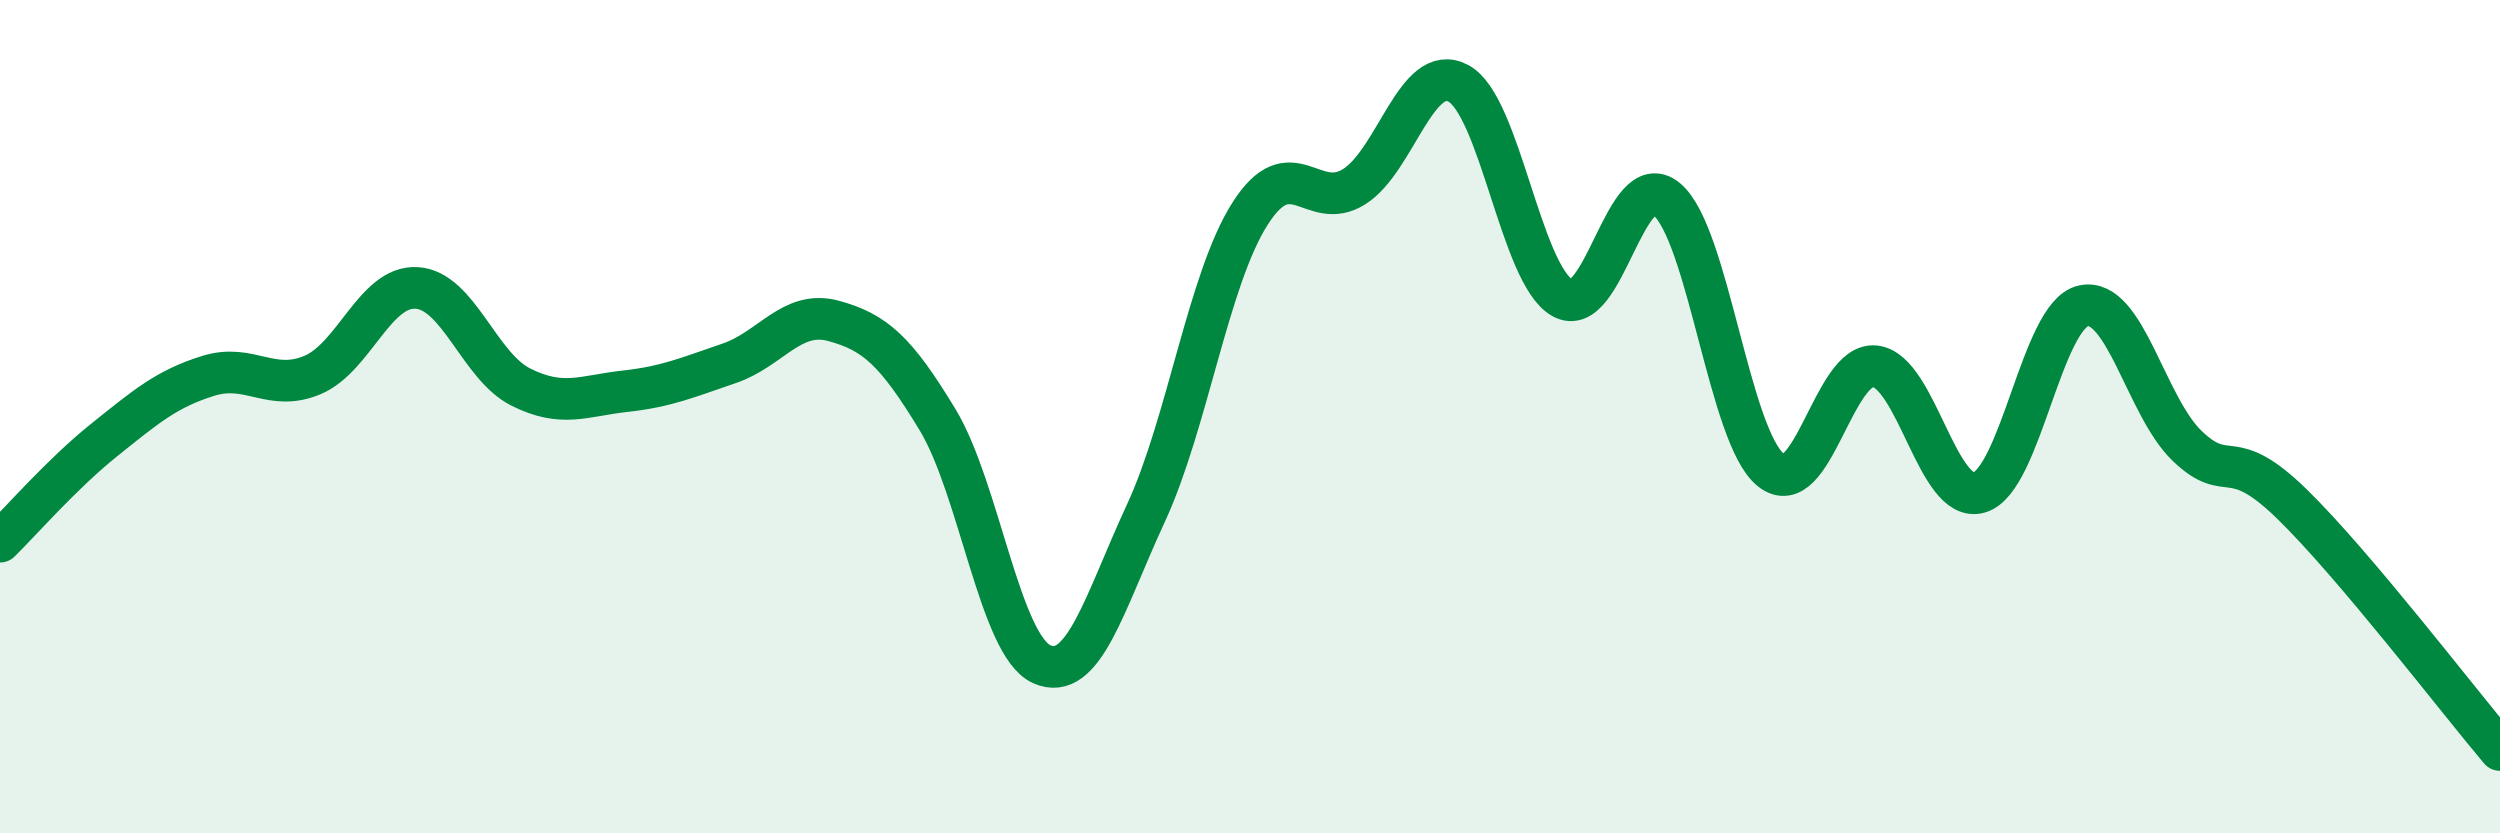
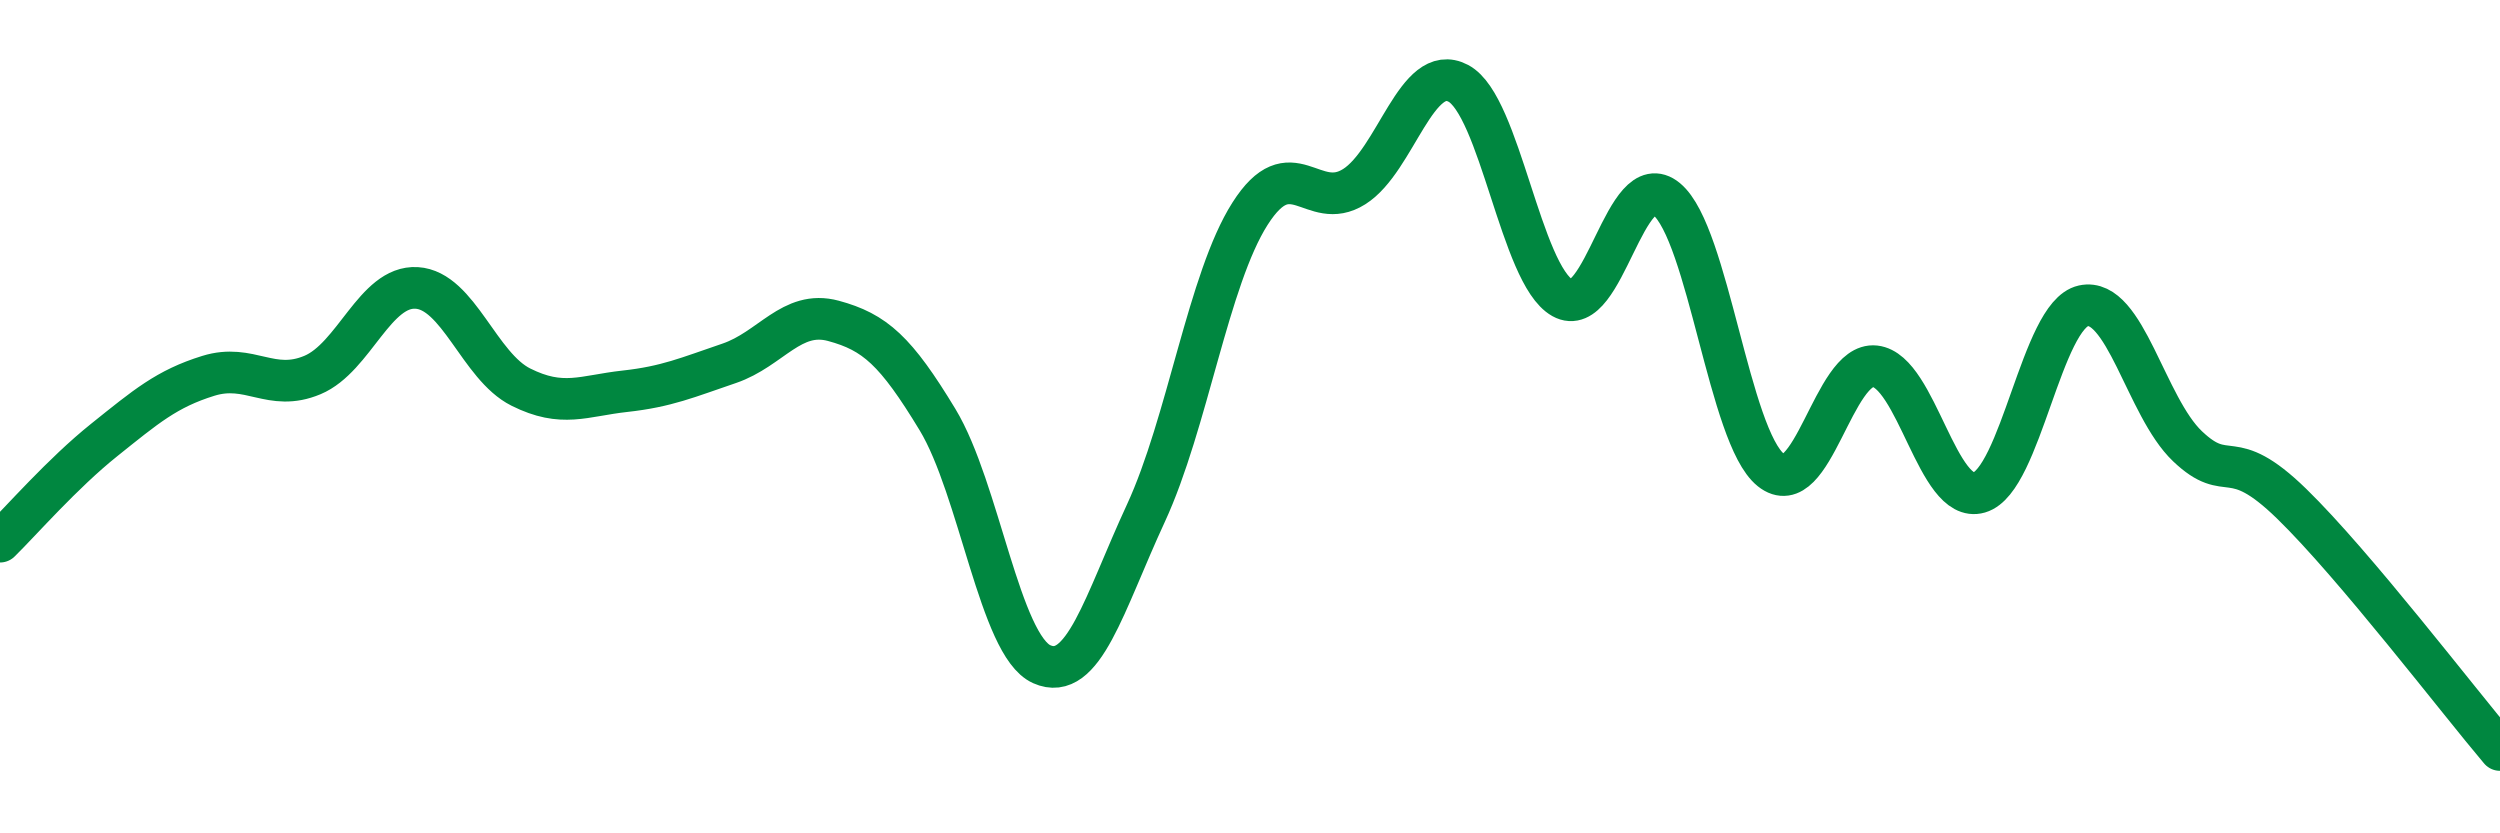
<svg xmlns="http://www.w3.org/2000/svg" width="60" height="20" viewBox="0 0 60 20">
-   <path d="M 0,13 C 0.5,12.51 1.5,11.36 2.5,10.56 C 3.5,9.76 4,9.33 5,9.02 C 6,8.71 6.5,9.42 7.5,9 C 8.5,8.58 9,6.85 10,6.91 C 11,6.97 11.5,8.79 12.5,9.29 C 13.5,9.79 14,9.5 15,9.39 C 16,9.28 16.5,9.06 17.5,8.72 C 18.5,8.38 19,7.43 20,7.7 C 21,7.97 21.5,8.42 22.5,10.07 C 23.5,11.72 24,15.49 25,15.94 C 26,16.39 26.5,14.48 27.5,12.32 C 28.5,10.16 29,6.7 30,5.13 C 31,3.56 31.5,5.11 32.5,4.48 C 33.5,3.85 34,1.47 35,2 C 36,2.53 36.5,6.59 37.5,7.15 C 38.5,7.71 39,3.95 40,4.78 C 41,5.61 41.5,10.48 42.5,11.28 C 43.5,12.08 44,8.68 45,8.79 C 46,8.9 46.5,12.11 47.5,11.82 C 48.5,11.53 49,7.56 50,7.34 C 51,7.12 51.5,9.76 52.5,10.71 C 53.5,11.66 53.5,10.63 55,12.09 C 56.5,13.55 59,16.82 60,18L60 20L0 20Z" fill="#008740" opacity="0.1" stroke-linecap="round" stroke-linejoin="round" />
  <path d="M 0,13 C 0.5,12.51 1.5,11.36 2.5,10.56 C 3.5,9.76 4,9.33 5,9.02 C 6,8.71 6.5,9.42 7.5,9 C 8.5,8.58 9,6.85 10,6.91 C 11,6.97 11.5,8.79 12.5,9.29 C 13.5,9.79 14,9.5 15,9.39 C 16,9.28 16.5,9.06 17.5,8.72 C 18.5,8.38 19,7.43 20,7.7 C 21,7.97 21.5,8.42 22.5,10.07 C 23.5,11.72 24,15.49 25,15.94 C 26,16.39 26.5,14.48 27.5,12.32 C 28.5,10.16 29,6.7 30,5.13 C 31,3.56 31.5,5.11 32.5,4.48 C 33.5,3.85 34,1.47 35,2 C 36,2.53 36.5,6.59 37.5,7.15 C 38.5,7.71 39,3.95 40,4.78 C 41,5.61 41.5,10.48 42.5,11.28 C 43.5,12.08 44,8.68 45,8.79 C 46,8.9 46.5,12.11 47.5,11.82 C 48.5,11.53 49,7.56 50,7.34 C 51,7.12 51.5,9.76 52.5,10.71 C 53.5,11.66 53.5,10.63 55,12.09 C 56.5,13.55 59,16.82 60,18" stroke="#008740" stroke-width="1" fill="none" stroke-linecap="round" stroke-linejoin="round" />
</svg>